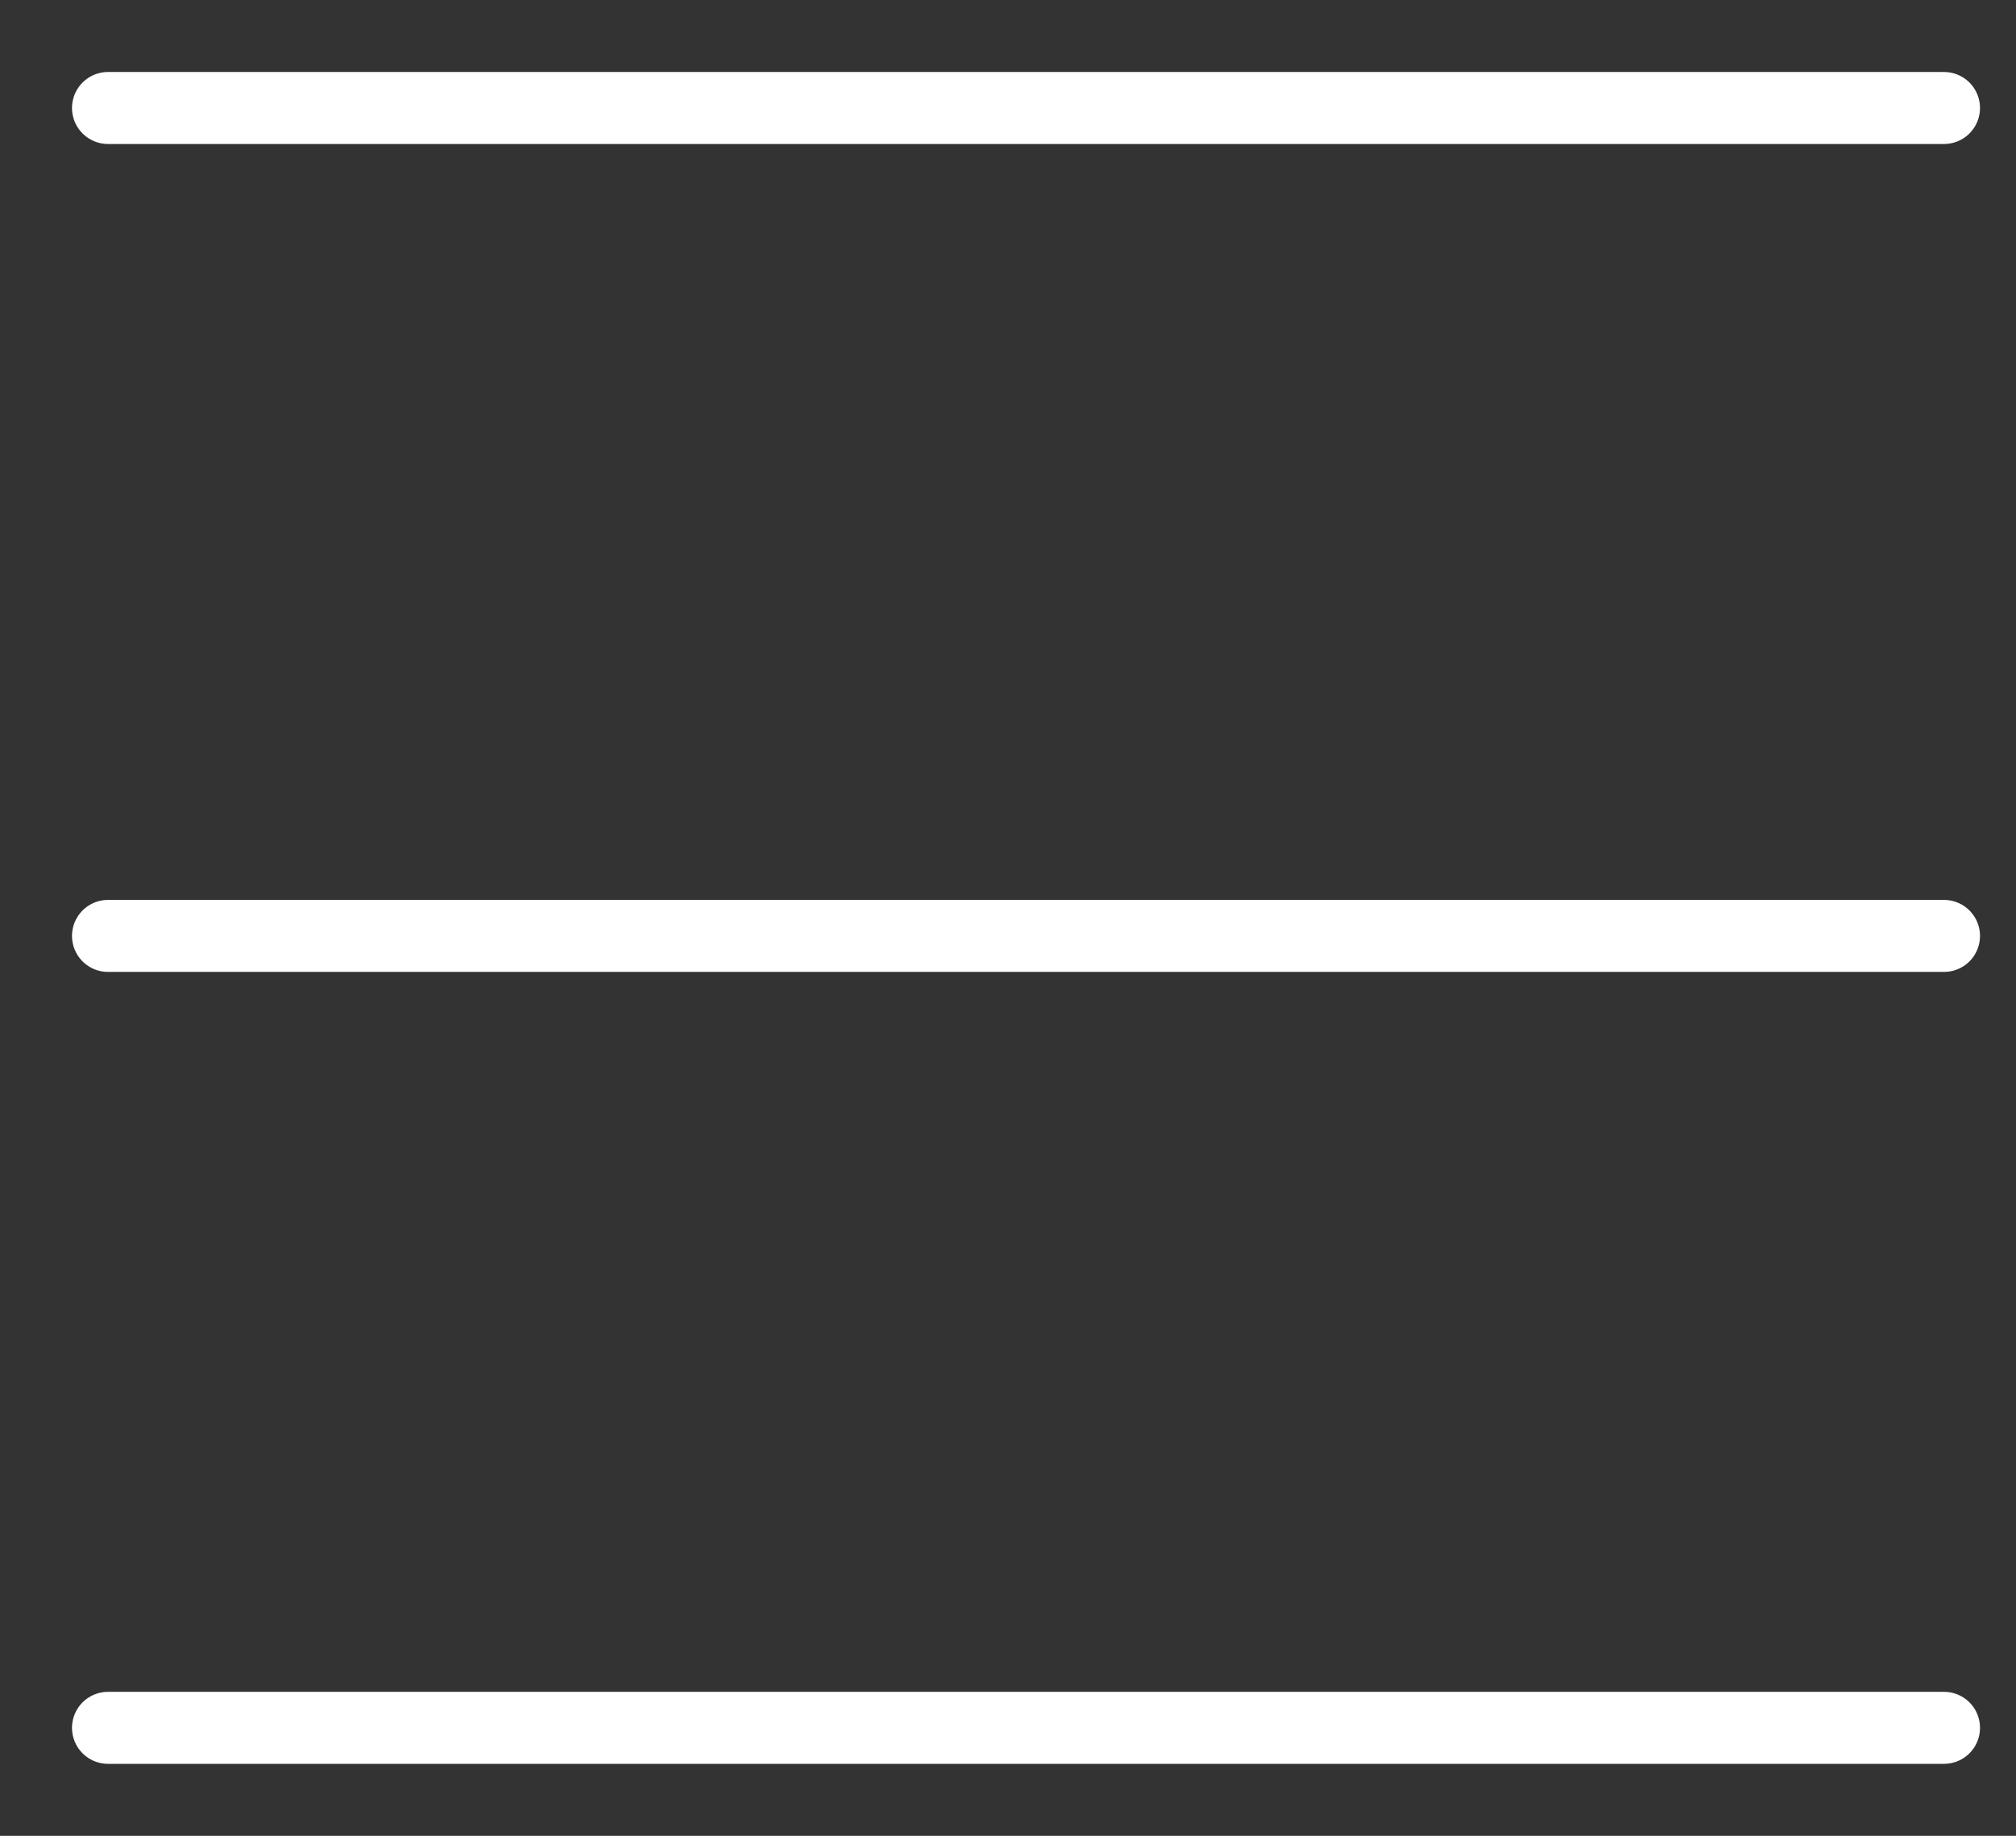
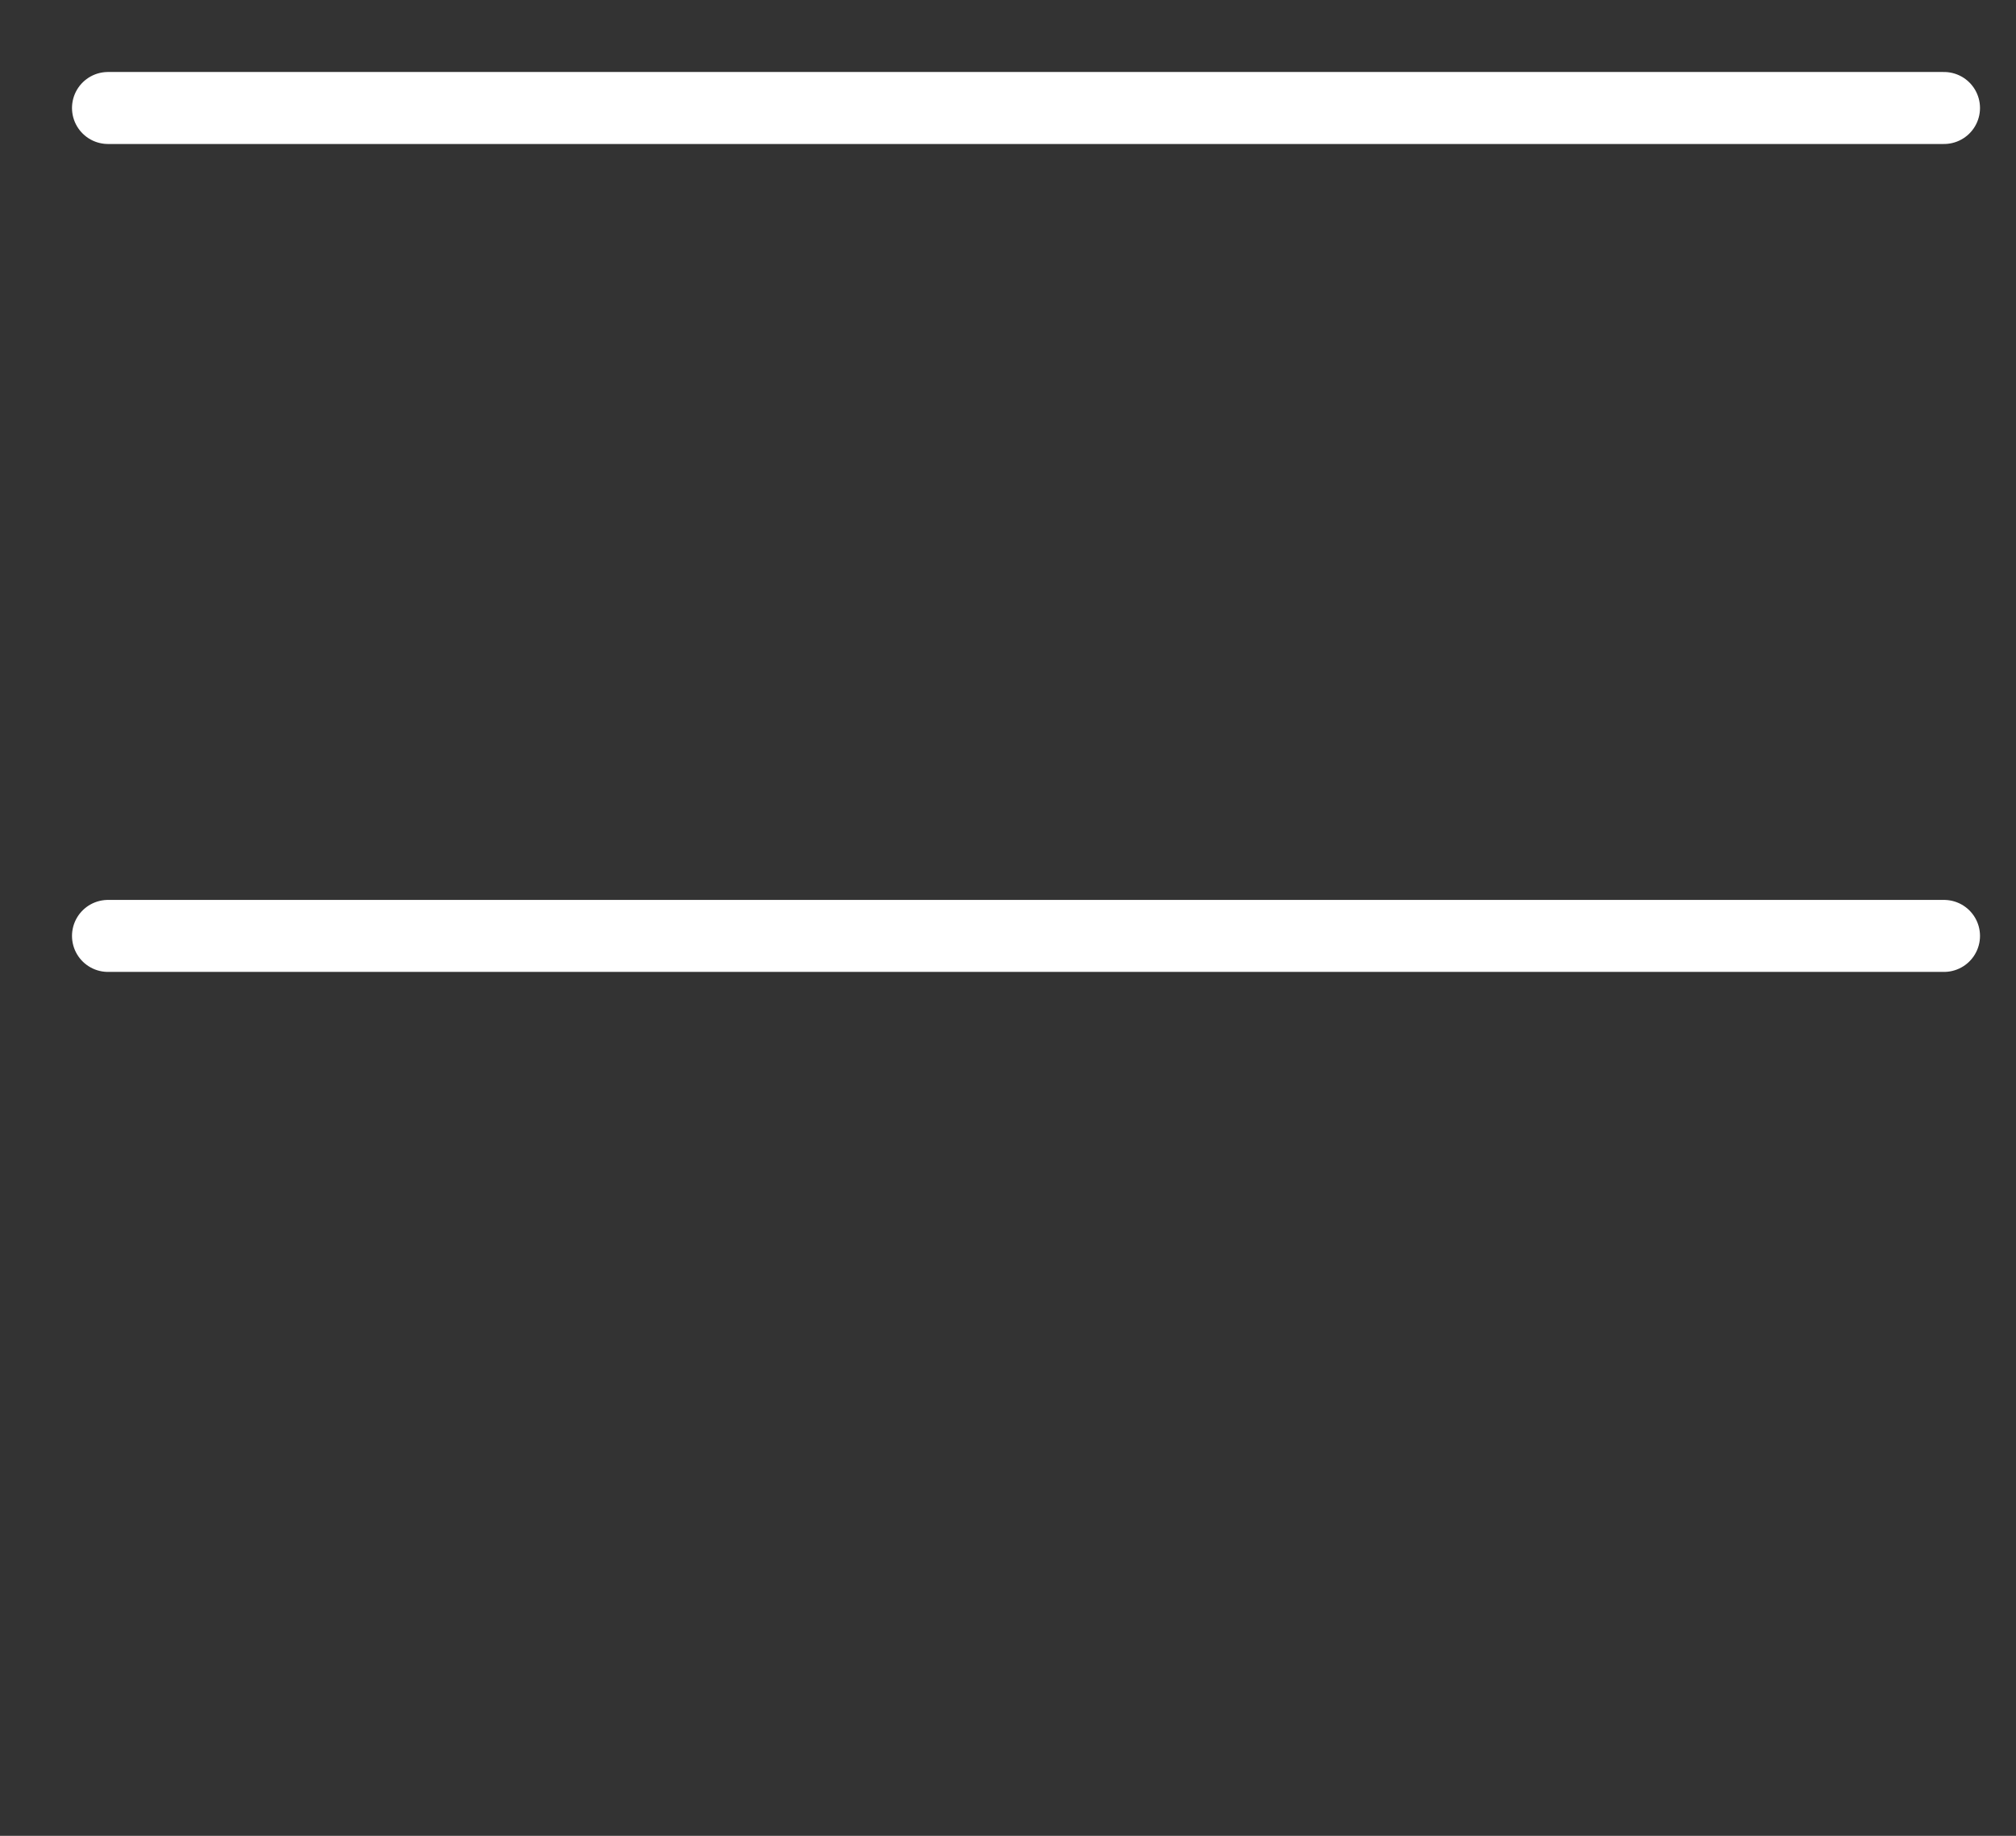
<svg xmlns="http://www.w3.org/2000/svg" width="56" height="51" viewBox="0 0 56 51">
  <rect x="0" y="0" width="56" height="51" fill="#333333" stroke="none" />
  <defs>
    <clipPath id="clip-path">
      <rect id="Rectangle_3805" data-name="Rectangle 3805" width="56" height="51" transform="translate(0 -0.24)" fill="#fff" stroke="#fff" stroke-width="1" />
    </clipPath>
  </defs>
  <g id="Group_8849" data-name="Group 8849" transform="translate(0 0.24)">
    <g id="Group_8848" data-name="Group 8848" clip-path="url(#clip-path)">
      <line id="Line_622" data-name="Line 622" x1="51" transform="translate(3 2.76)" fill="none" stroke="#fff" stroke-linecap="round" stroke-miterlimit="10" stroke-width="2" />
      <line id="Line_623" data-name="Line 623" x1="51" transform="translate(3 25.76)" fill="none" stroke="#fff" stroke-linecap="round" stroke-miterlimit="10" stroke-width="2" />
-       <line id="Line_624" data-name="Line 624" x1="51" transform="translate(3 47.76)" fill="none" stroke="#fff" stroke-linecap="round" stroke-miterlimit="10" stroke-width="2" />
    </g>
  </g>
</svg>